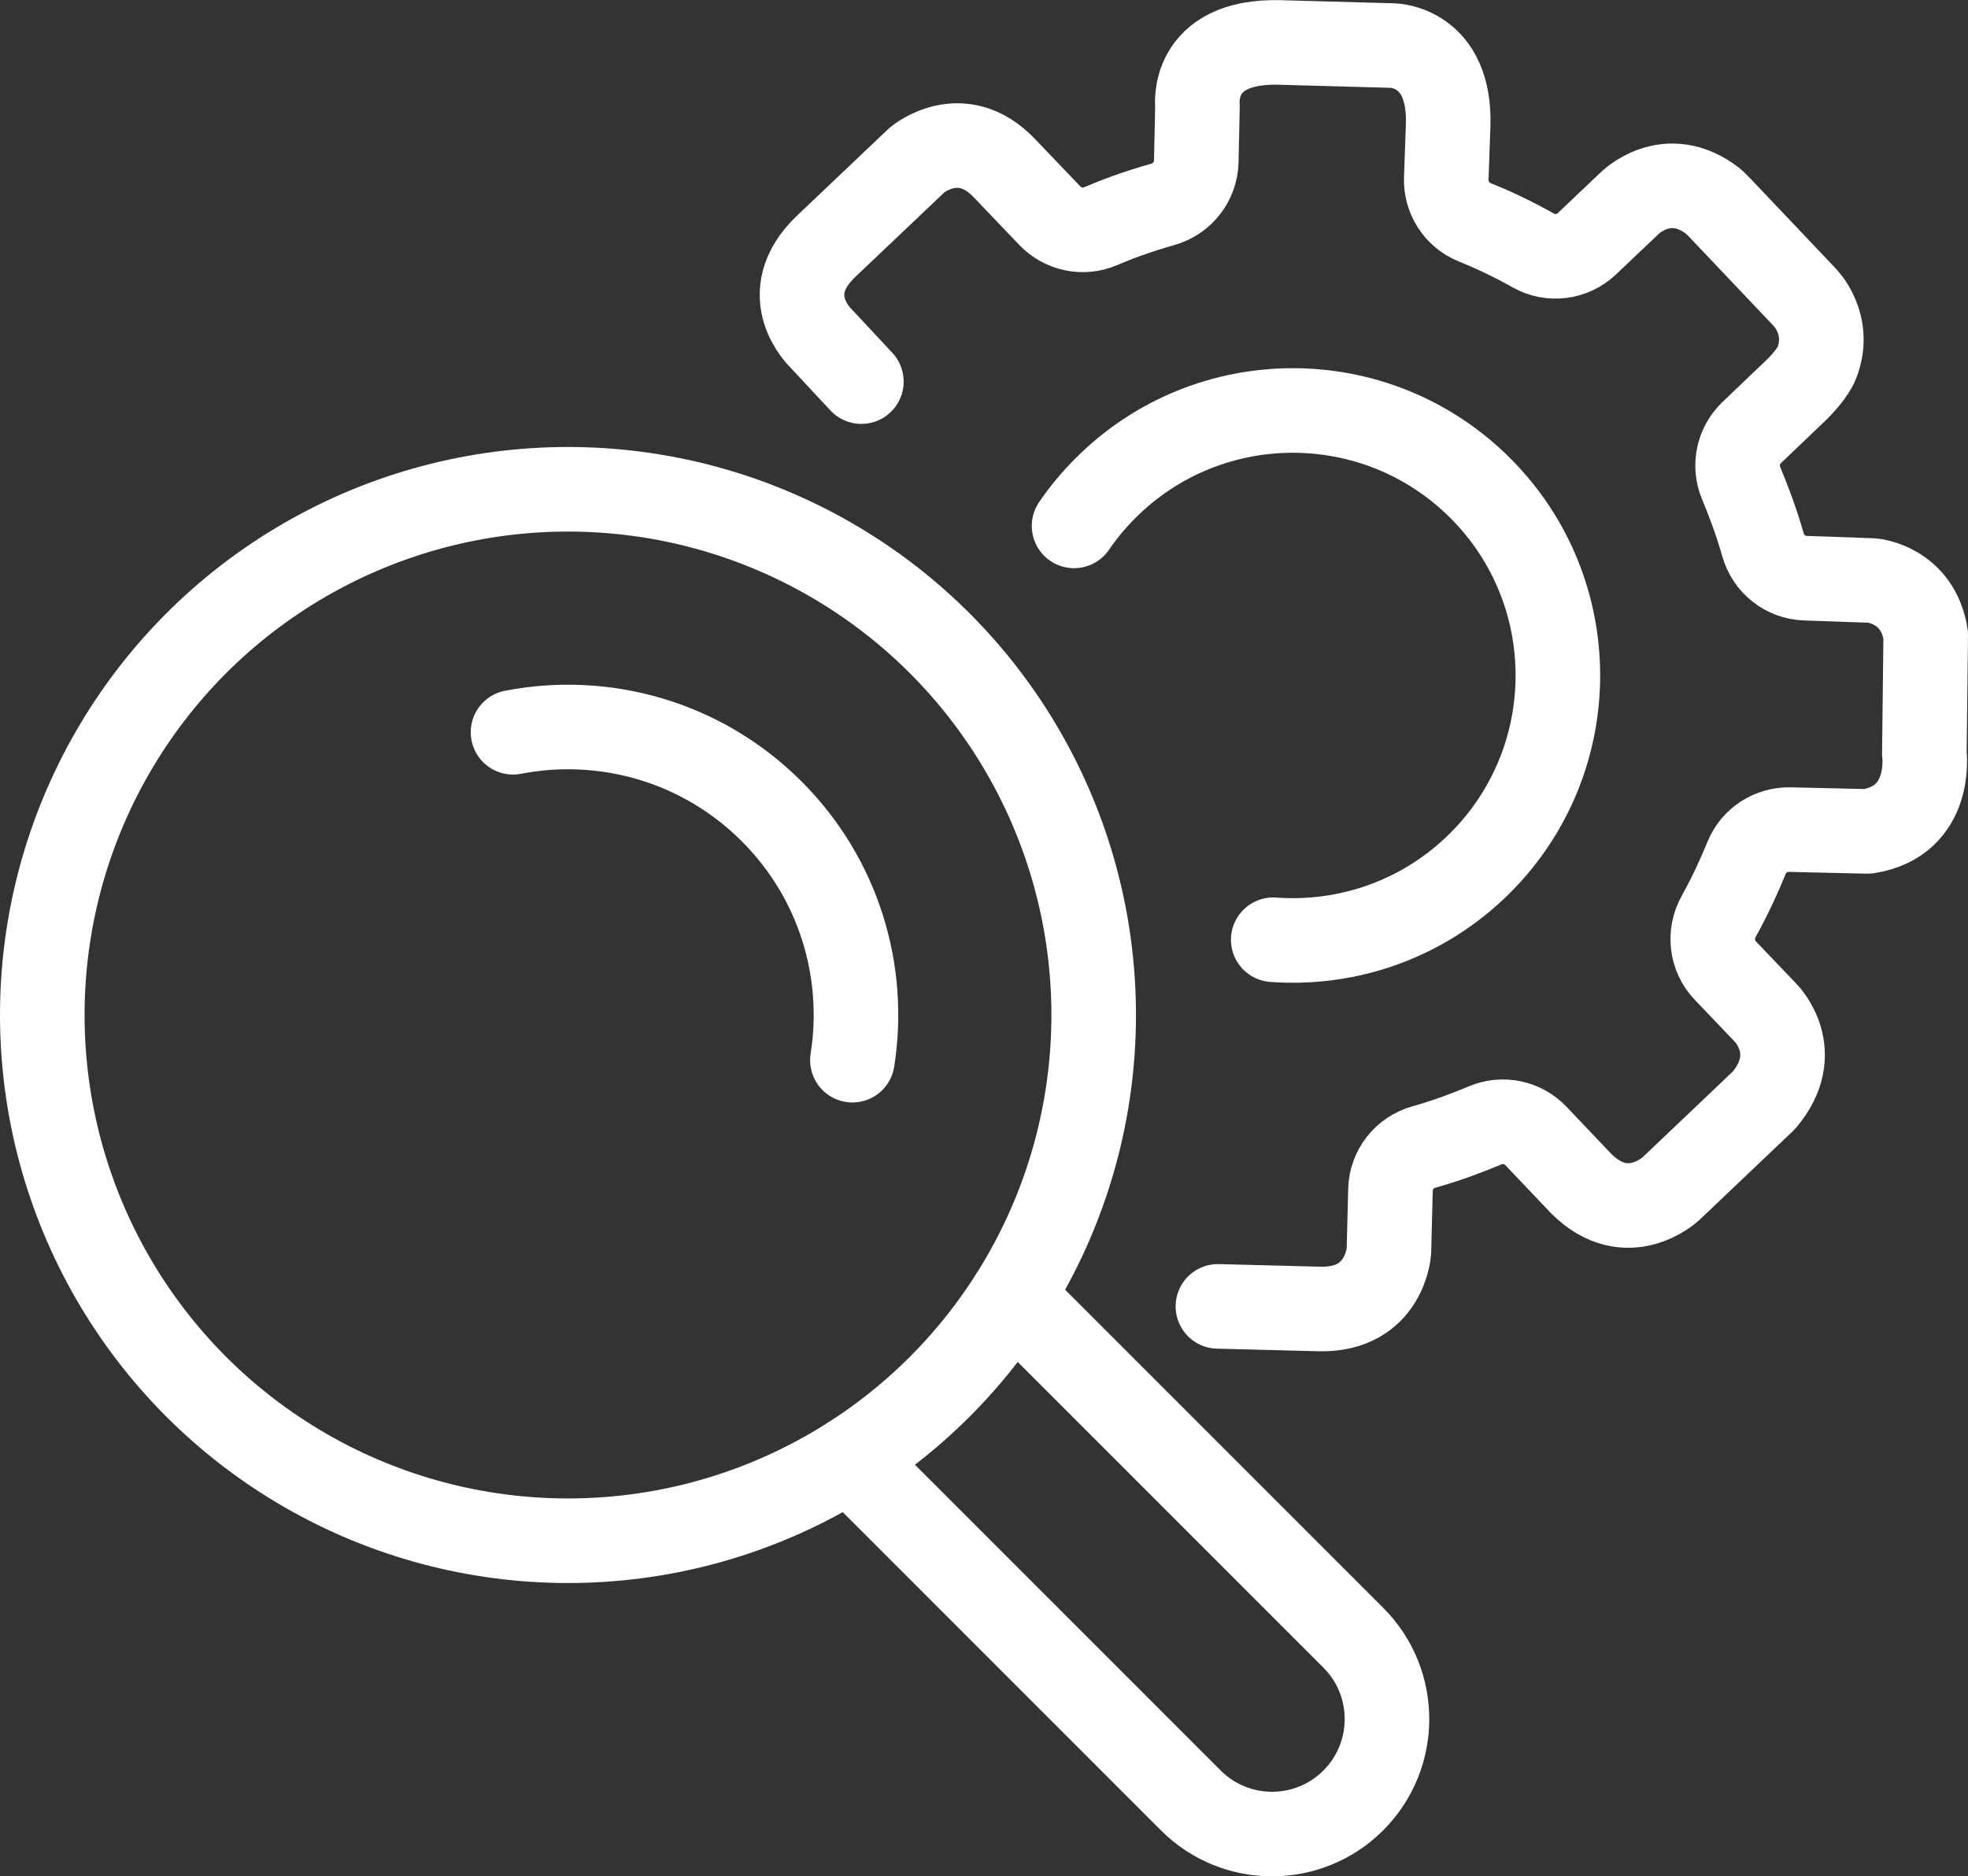
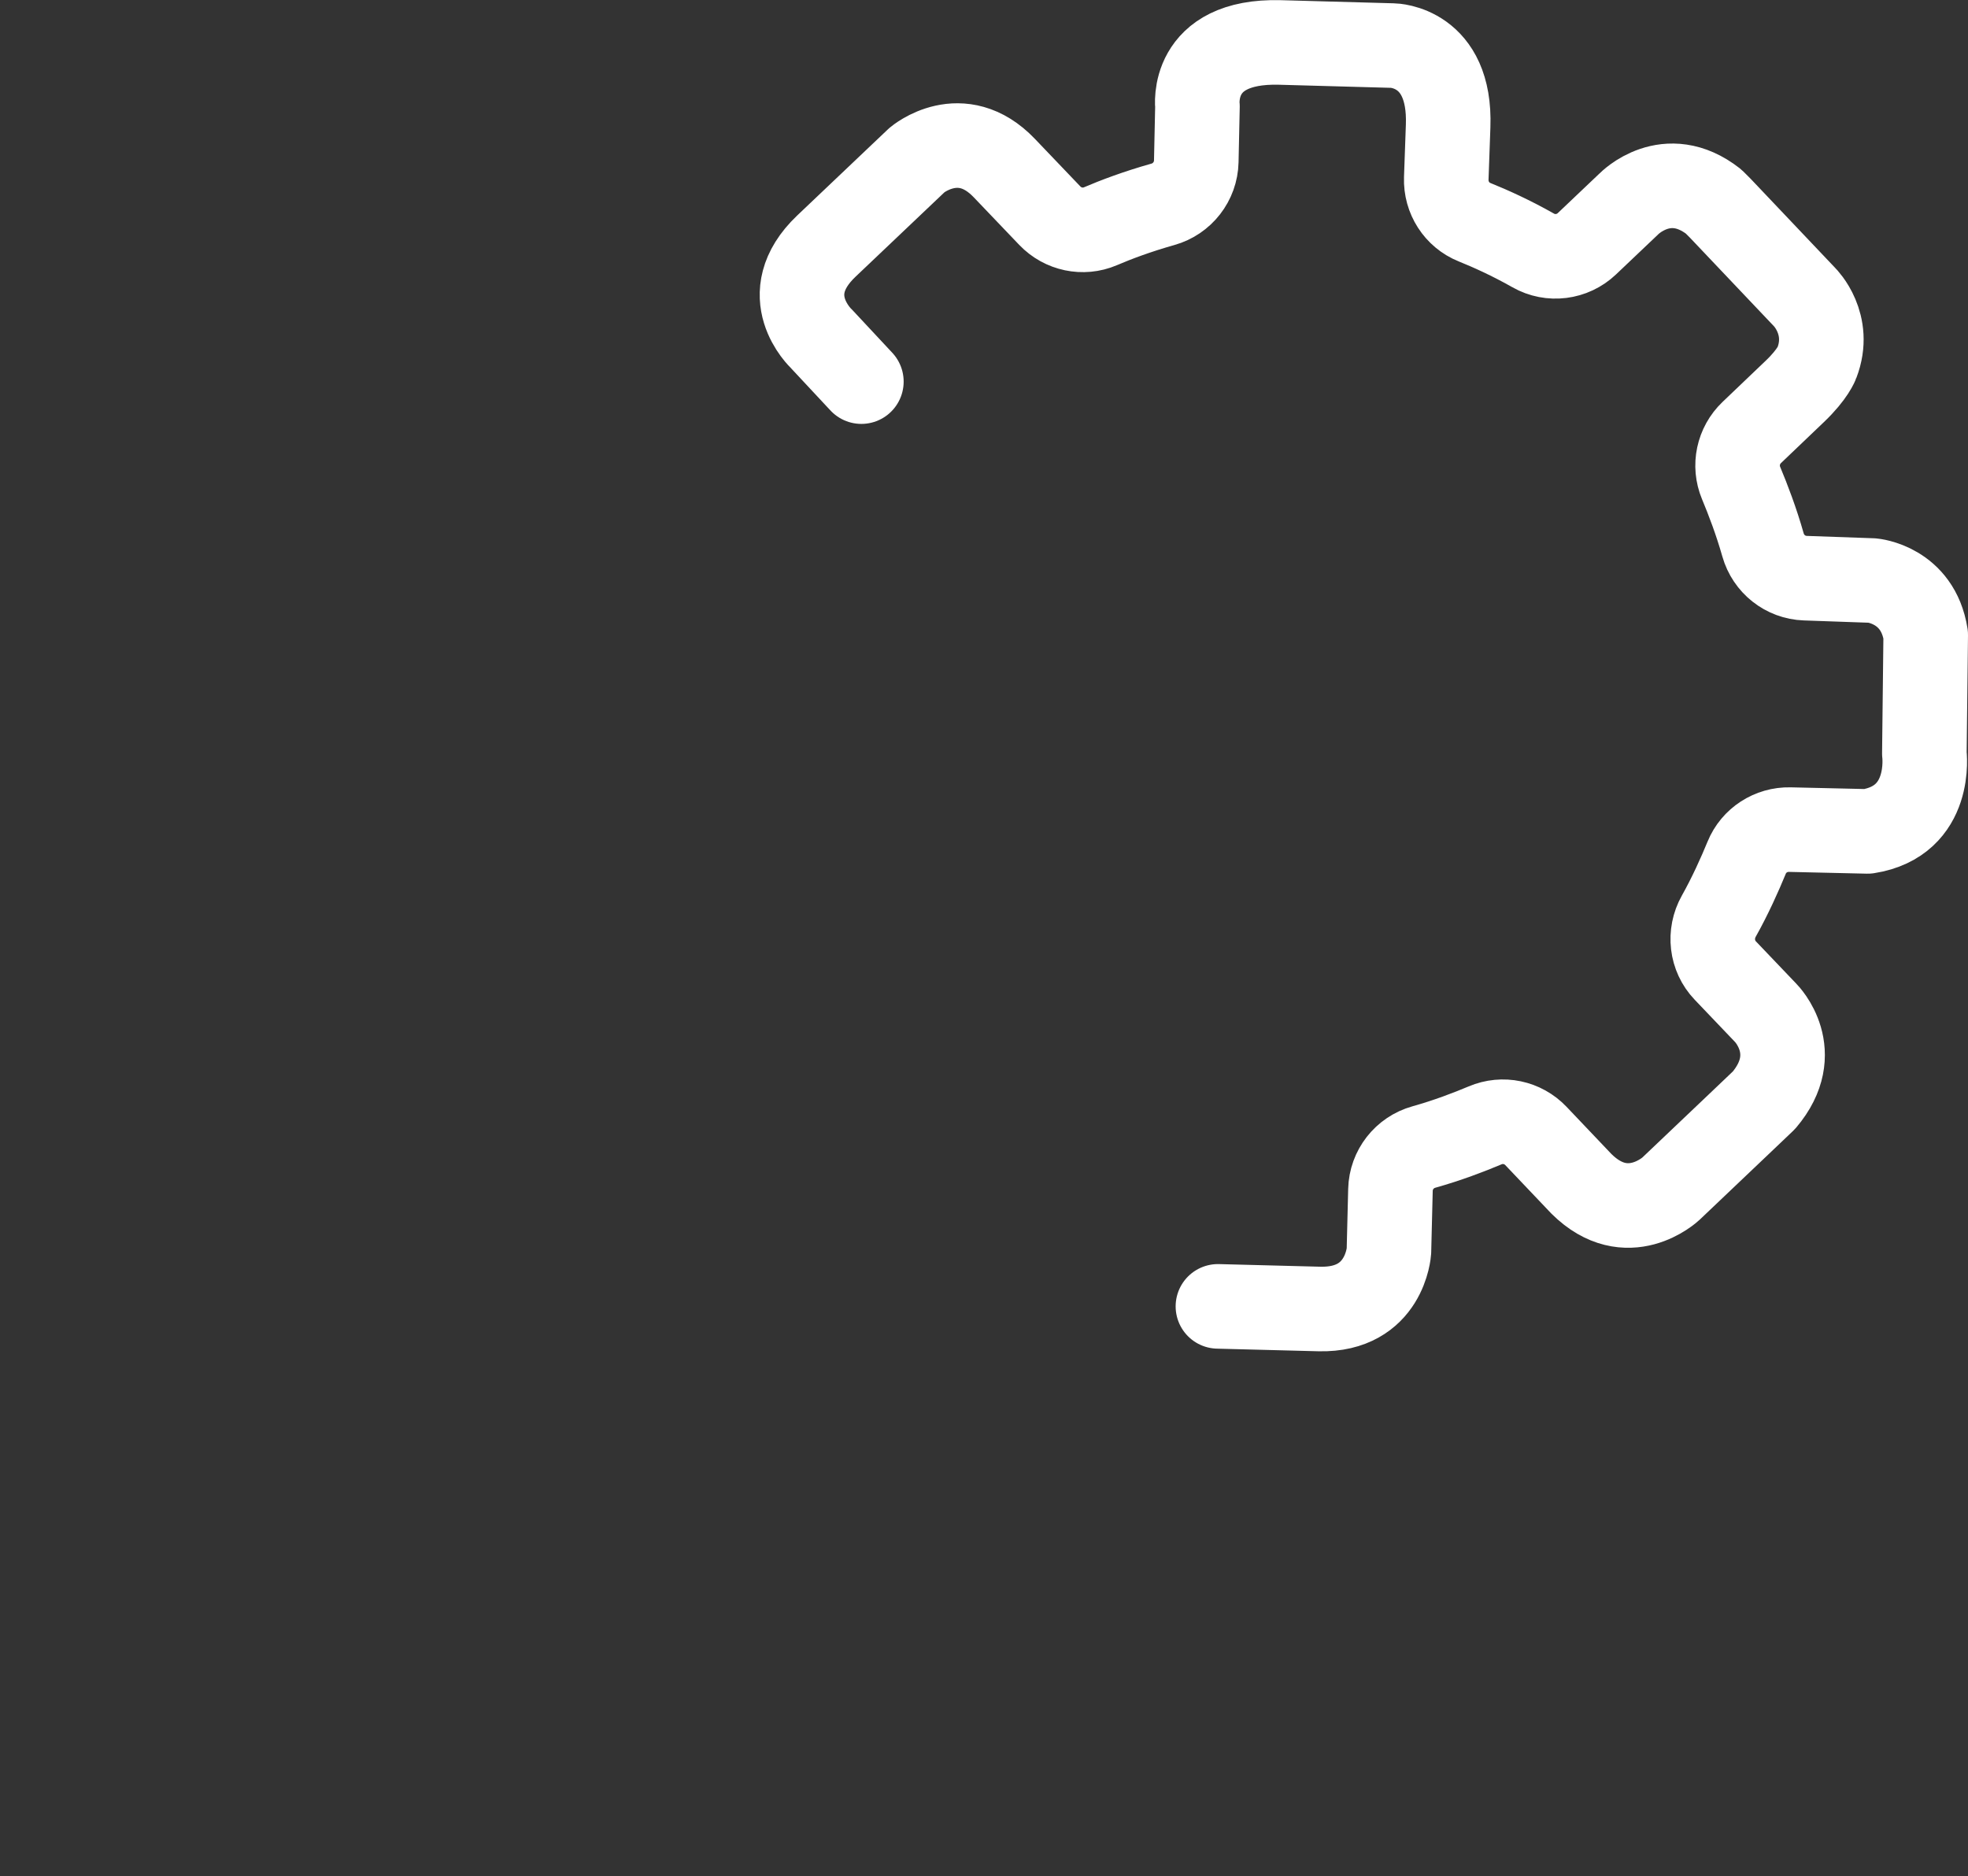
<svg xmlns="http://www.w3.org/2000/svg" id="Ebene_2" data-name="Ebene 2" viewBox="0 0 232.7 221.85">
  <rect x="0" y="0" width="232.7" height="221.85" fill="#333333" stroke="none" />
  <defs>
    <style>
      .cls-1, .cls-2 {
        fill: none;
        stroke: #fff;
        stroke-linecap: round;
        stroke-linejoin: round;
        stroke-width: 10px;
      }

      .cls-2 {
        fill-rule: evenodd;
      }
    </style>
  </defs>
  <g id="Main_Layer" data-name="Main Layer">
    <g>
      <g>
        <path class="cls-2" d="m101.85,45.12l-4.74-5.08s-5.51-5.13.6-10.94l10.73-10.19s5.19-4.4,10.31.96l5.38,5.63c1.55,1.62,3.93,2.13,5.99,1.25,1.82-.78,4.33-1.73,7.38-2.59,2.29-.64,3.9-2.71,3.95-5.08l.14-6.5s-.98-7.84,9.74-7.56l13.38.37s6.86.1,6.52,9.51l-.22,6.19c-.08,2.26,1.25,4.34,3.34,5.18,1.86.75,4.31,1.85,6.94,3.34,2.05,1.17,4.64.84,6.35-.79l4.96-4.71s4.47-4.62,10.02-.28l.78.78,10,10.54s3.19,3.17,1.43,7.75c0,0-.46,1.33-2.61,3.38l-5.09,4.86c-1.61,1.54-2.12,3.91-1.26,5.97.81,1.94,1.81,4.55,2.59,7.31.64,2.26,2.65,3.86,5,3.94l7.94.28s5.36.46,6.3,6.43l-.16,14.03s1.05,7.99-6.71,9.2l-9.2-.21c-2.22-.05-4.26,1.26-5.1,3.32-.81,1.97-1.95,4.52-3.3,6.92-1.17,2.09-.88,4.69.77,6.42l4.81,5.04s4.58,4.62-.24,10.3l-2.52,2.4-8.49,8.07s-5.13,4.81-10.57-.59l-5.38-5.66c-1.55-1.63-3.94-2.13-6.01-1.25-1.9.8-4.45,1.78-7.24,2.56-2.29.64-3.89,2.69-3.95,5.06l-.18,7.26s-.45,7.01-8.21,6.83l-12.01-.31" />
-         <path class="cls-2" d="m127,62.18c1.07-1.57,2.31-3.06,3.7-4.45,12.22-12.25,32.06-12.26,44.31-.04,12.25,12.22,12.26,32.06.04,44.31-6.71,6.72-15.72,9.76-24.5,9.11" />
      </g>
      <g>
        <g>
-           <circle class="cls-1" cx="67.16" cy="120.01" r="62.16" />
-           <path class="cls-2" d="m60.66,86.58c10.73-2.08,22.27,1.04,30.58,9.35,8.01,8.01,11.2,19.02,9.55,29.42" />
-         </g>
-         <path class="cls-2" d="m119.67,153.29l40.35,40.35c5.31,5.31,5.3,13.92,0,19.23-2.65,2.65-6.13,3.98-9.61,3.98s-6.95-1.32-9.61-3.98l-40.35-40.35" />
+           </g>
      </g>
    </g>
  </g>
</svg>